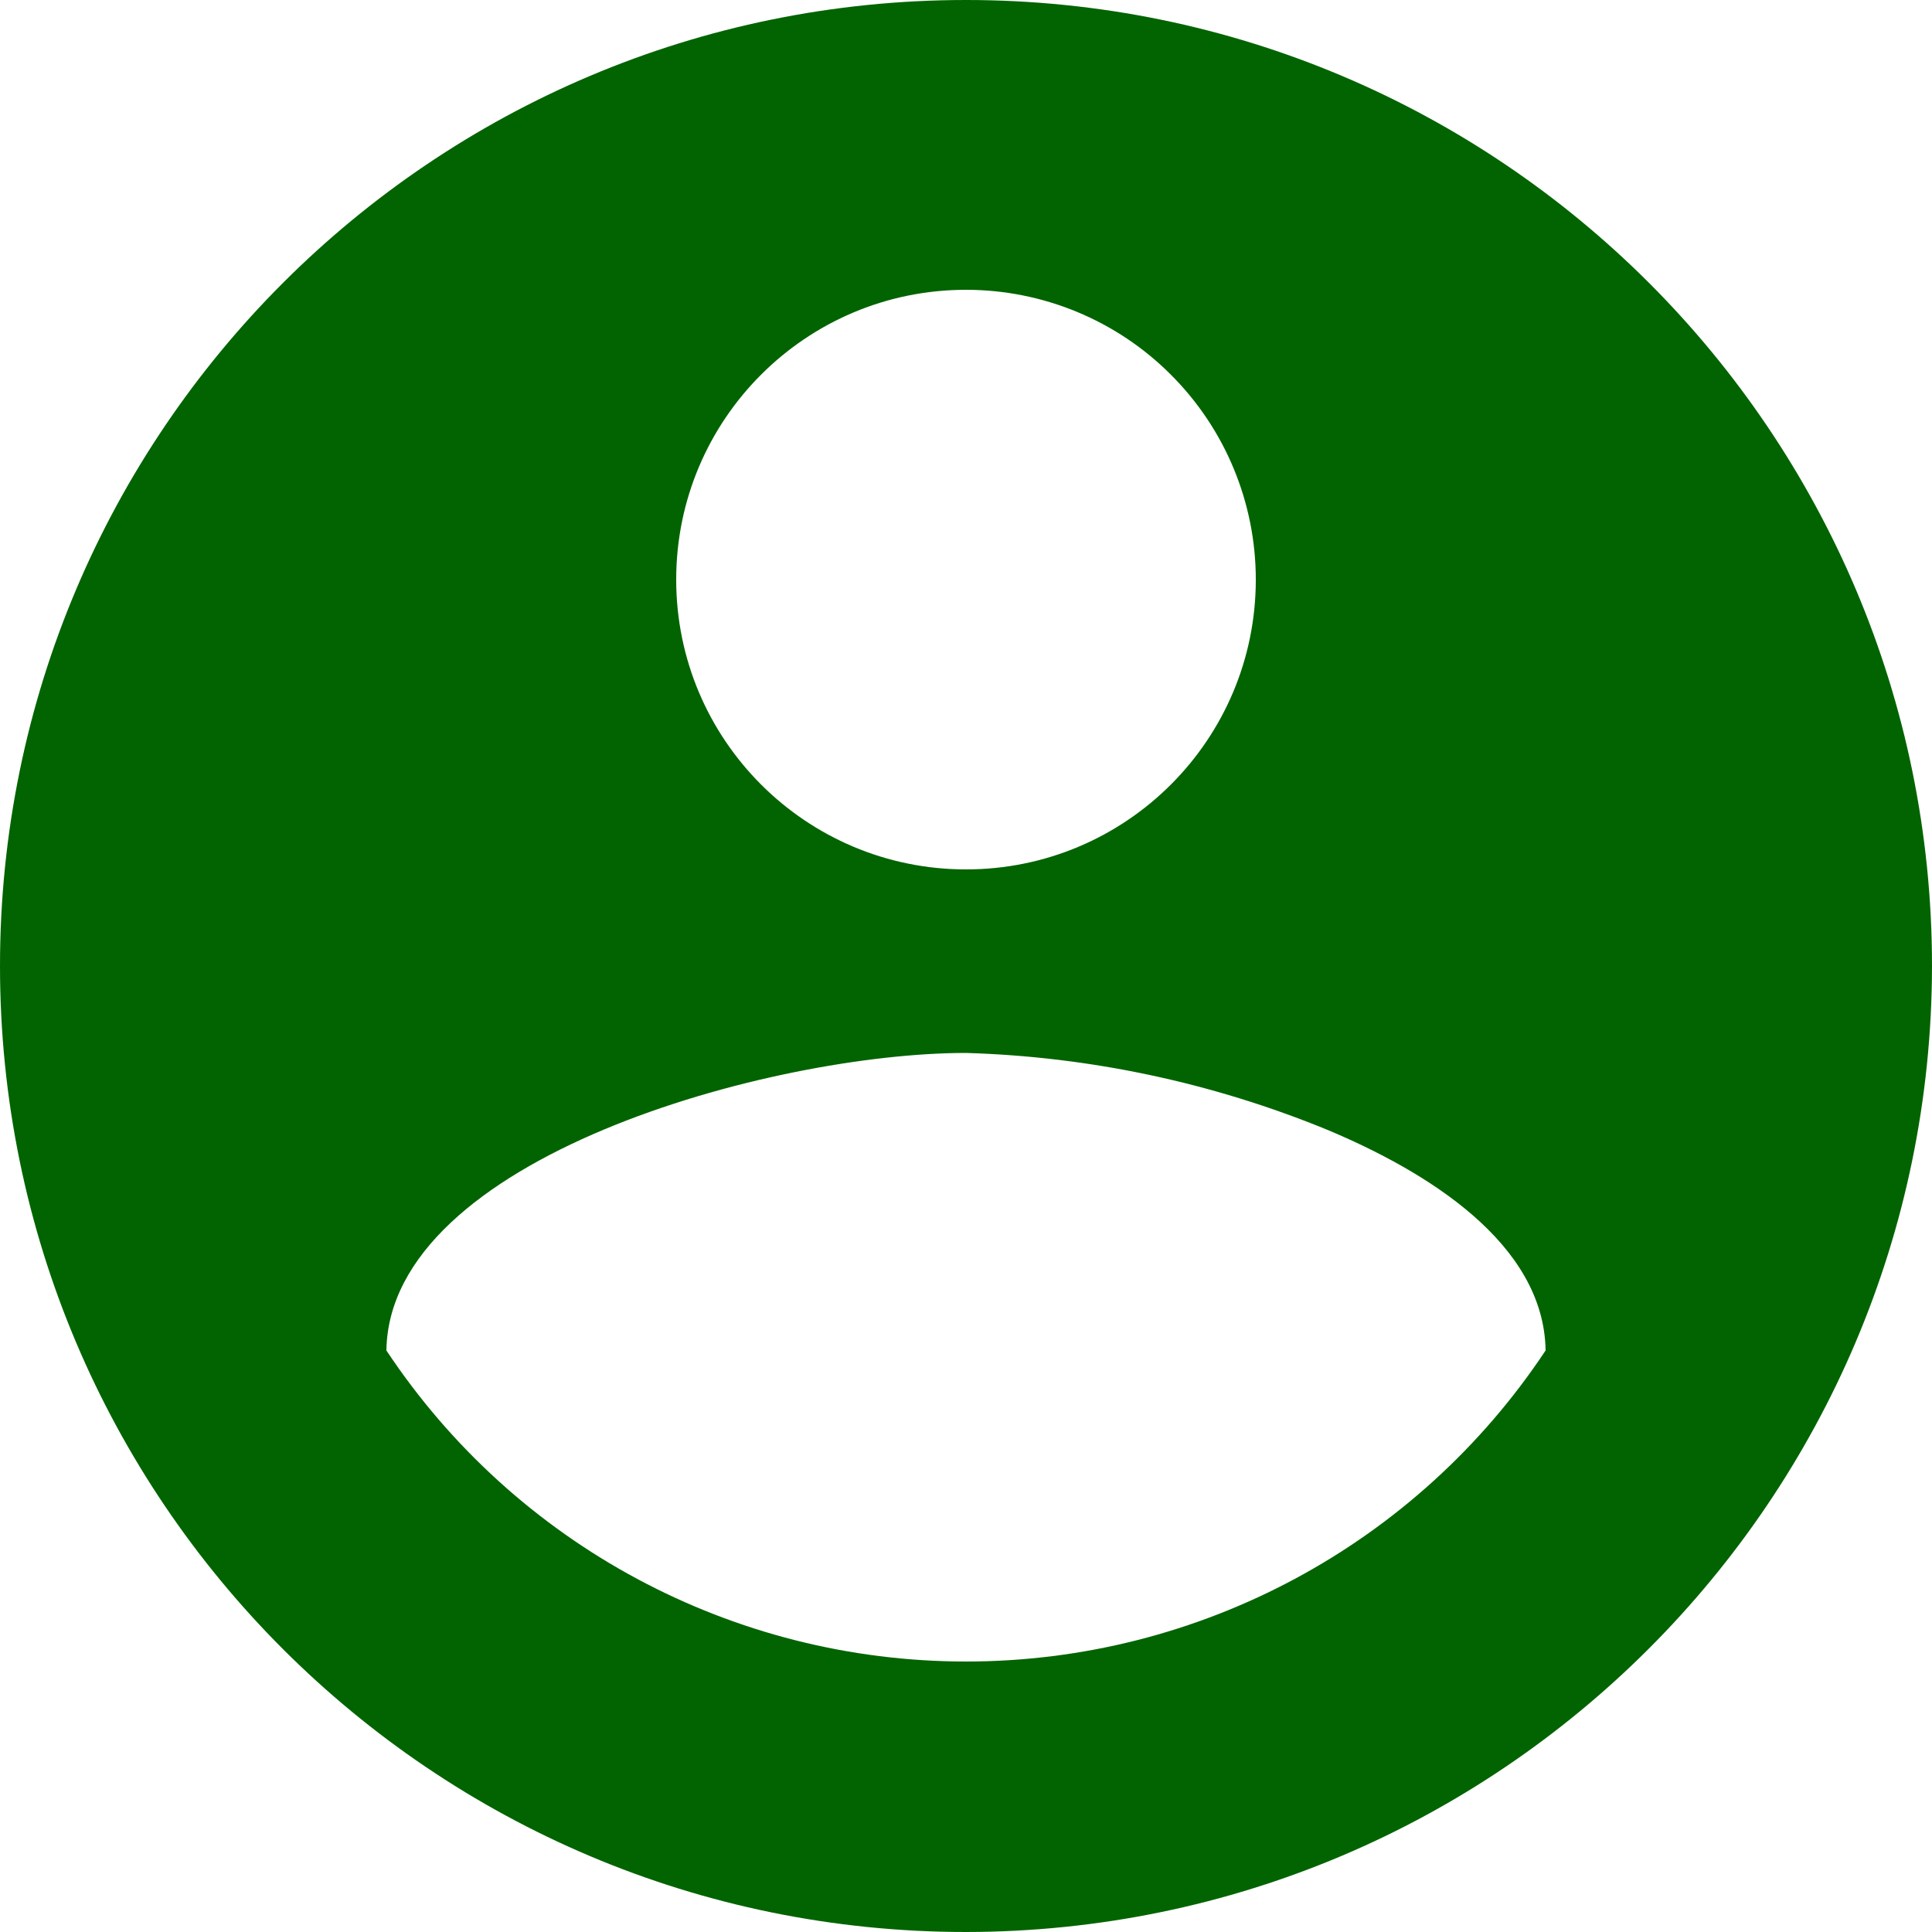
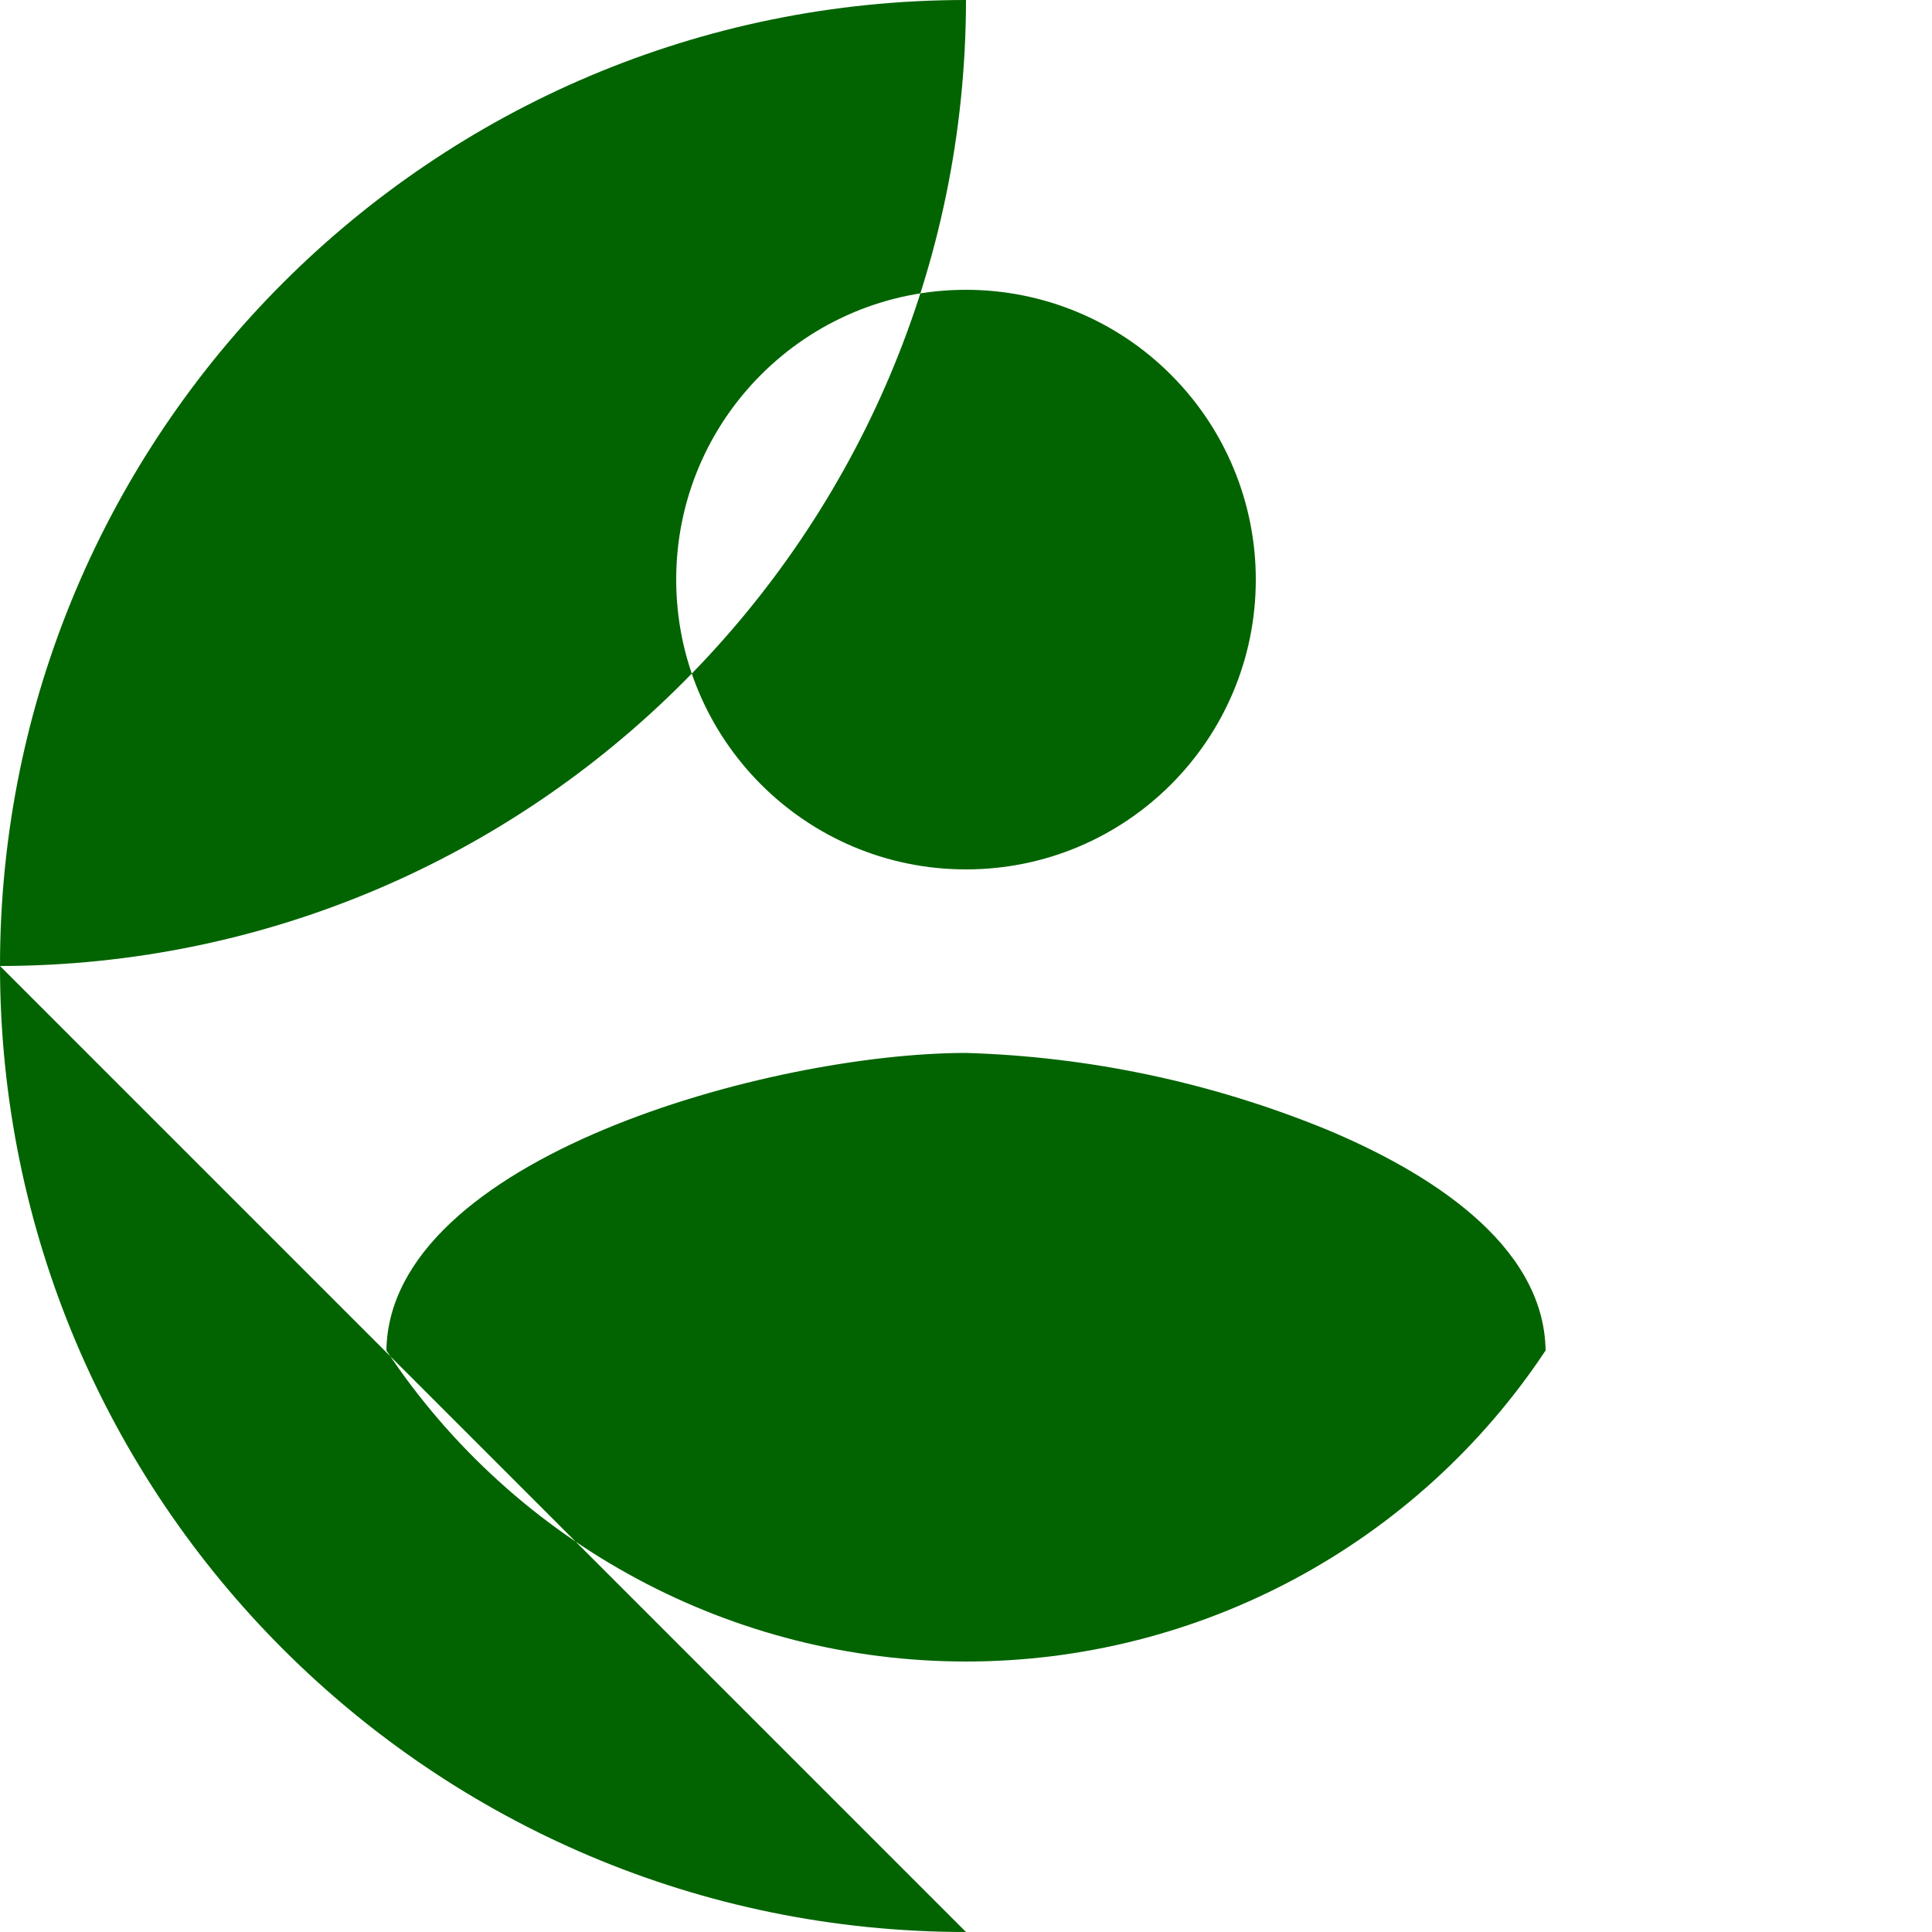
<svg xmlns="http://www.w3.org/2000/svg" width="20" height="20" viewBox="0 0 20 20">
  <g fill="none" fill-rule="evenodd">
    <g fill="#026400" fill-rule="nonzero">
-       <path d="M10 20C4.477 20 0 15.523 0 10S4.477 0 10 0s10 4.477 10 10c-.006 5.52-4.48 9.994-10 10zm0-9.1c-2.021 0-5.971 1.087-6 3.08 1.334 2.011 3.587 3.22 6 3.22s4.666-1.209 6-3.22c-.017-1.114-1.24-1.858-2.264-2.286-1.188-.487-2.453-.756-3.736-.794zM10 3C8.343 3 7 4.343 7 6s1.343 3 3 3 3-1.343 3-3c0-.796-.316-1.559-.879-2.121C11.56 3.316 10.796 3 10 3z" transform="translate(-391 -195) translate(391 195)" />
+       <path d="M10 20C4.477 20 0 15.523 0 10S4.477 0 10 0c-.006 5.52-4.48 9.994-10 10zm0-9.1c-2.021 0-5.971 1.087-6 3.08 1.334 2.011 3.587 3.22 6 3.22s4.666-1.209 6-3.22c-.017-1.114-1.24-1.858-2.264-2.286-1.188-.487-2.453-.756-3.736-.794zM10 3C8.343 3 7 4.343 7 6s1.343 3 3 3 3-1.343 3-3c0-.796-.316-1.559-.879-2.121C11.56 3.316 10.796 3 10 3z" transform="translate(-391 -195) translate(391 195)" />
    </g>
  </g>
</svg>